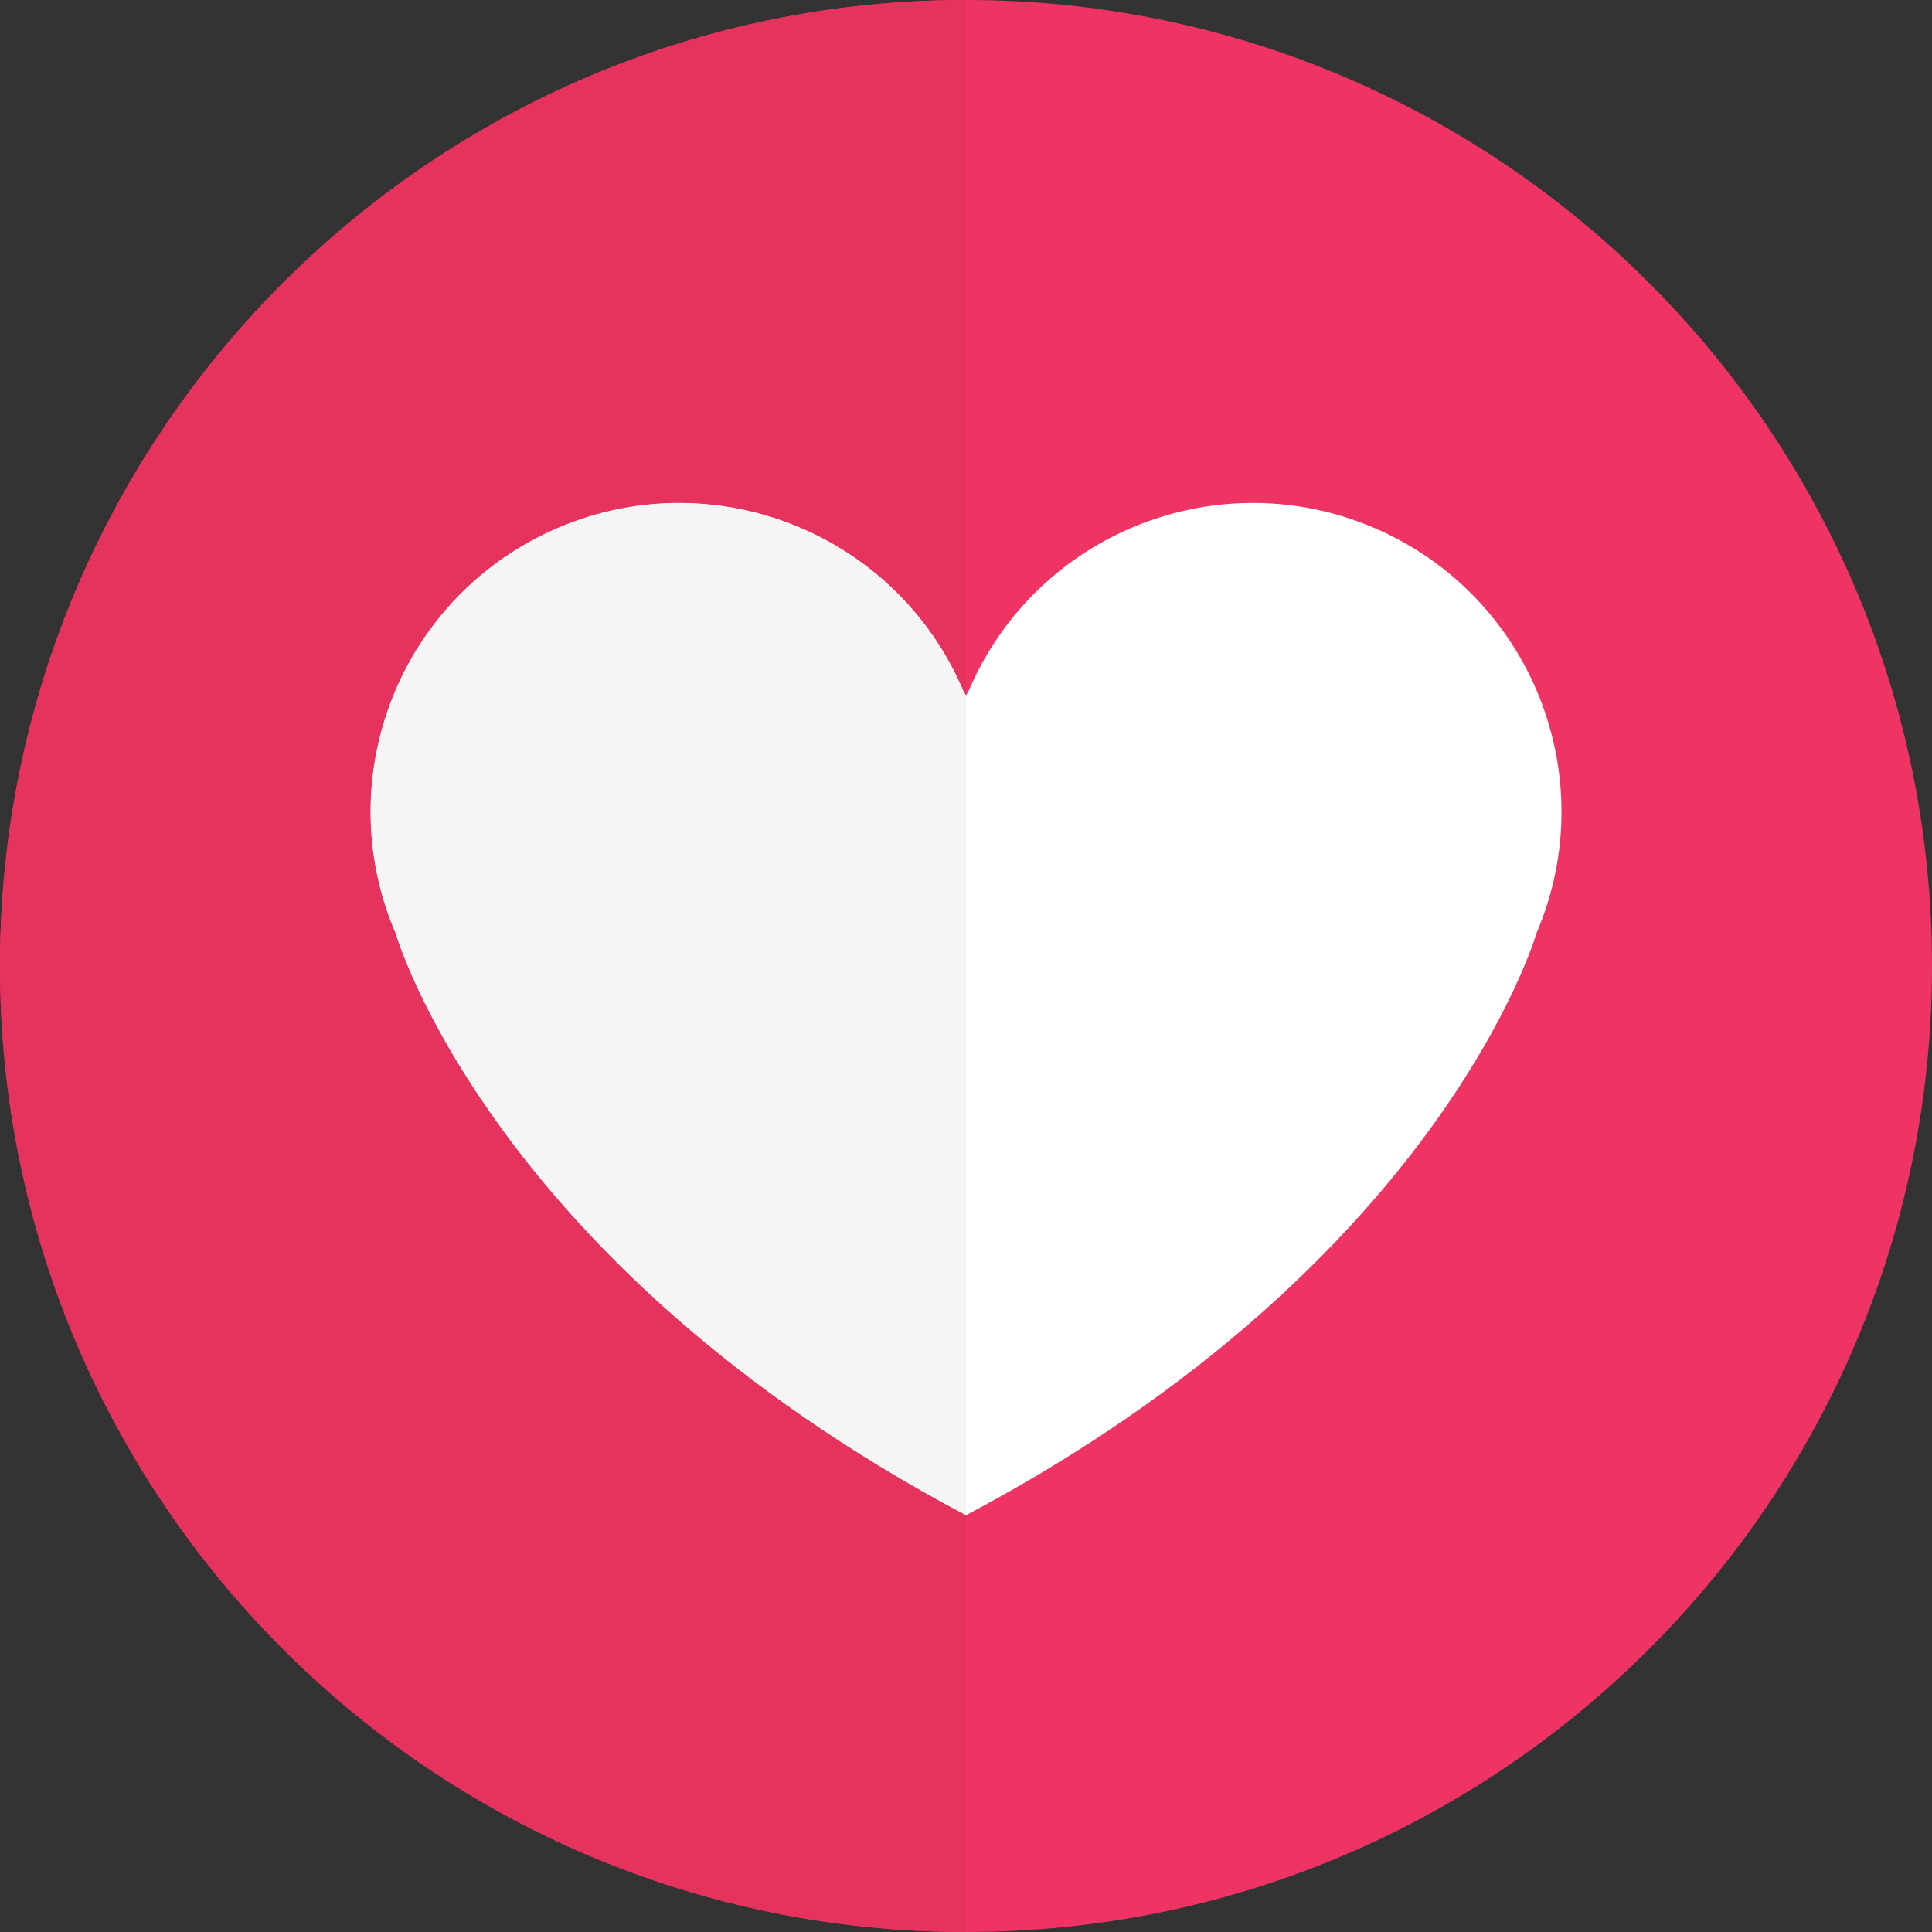
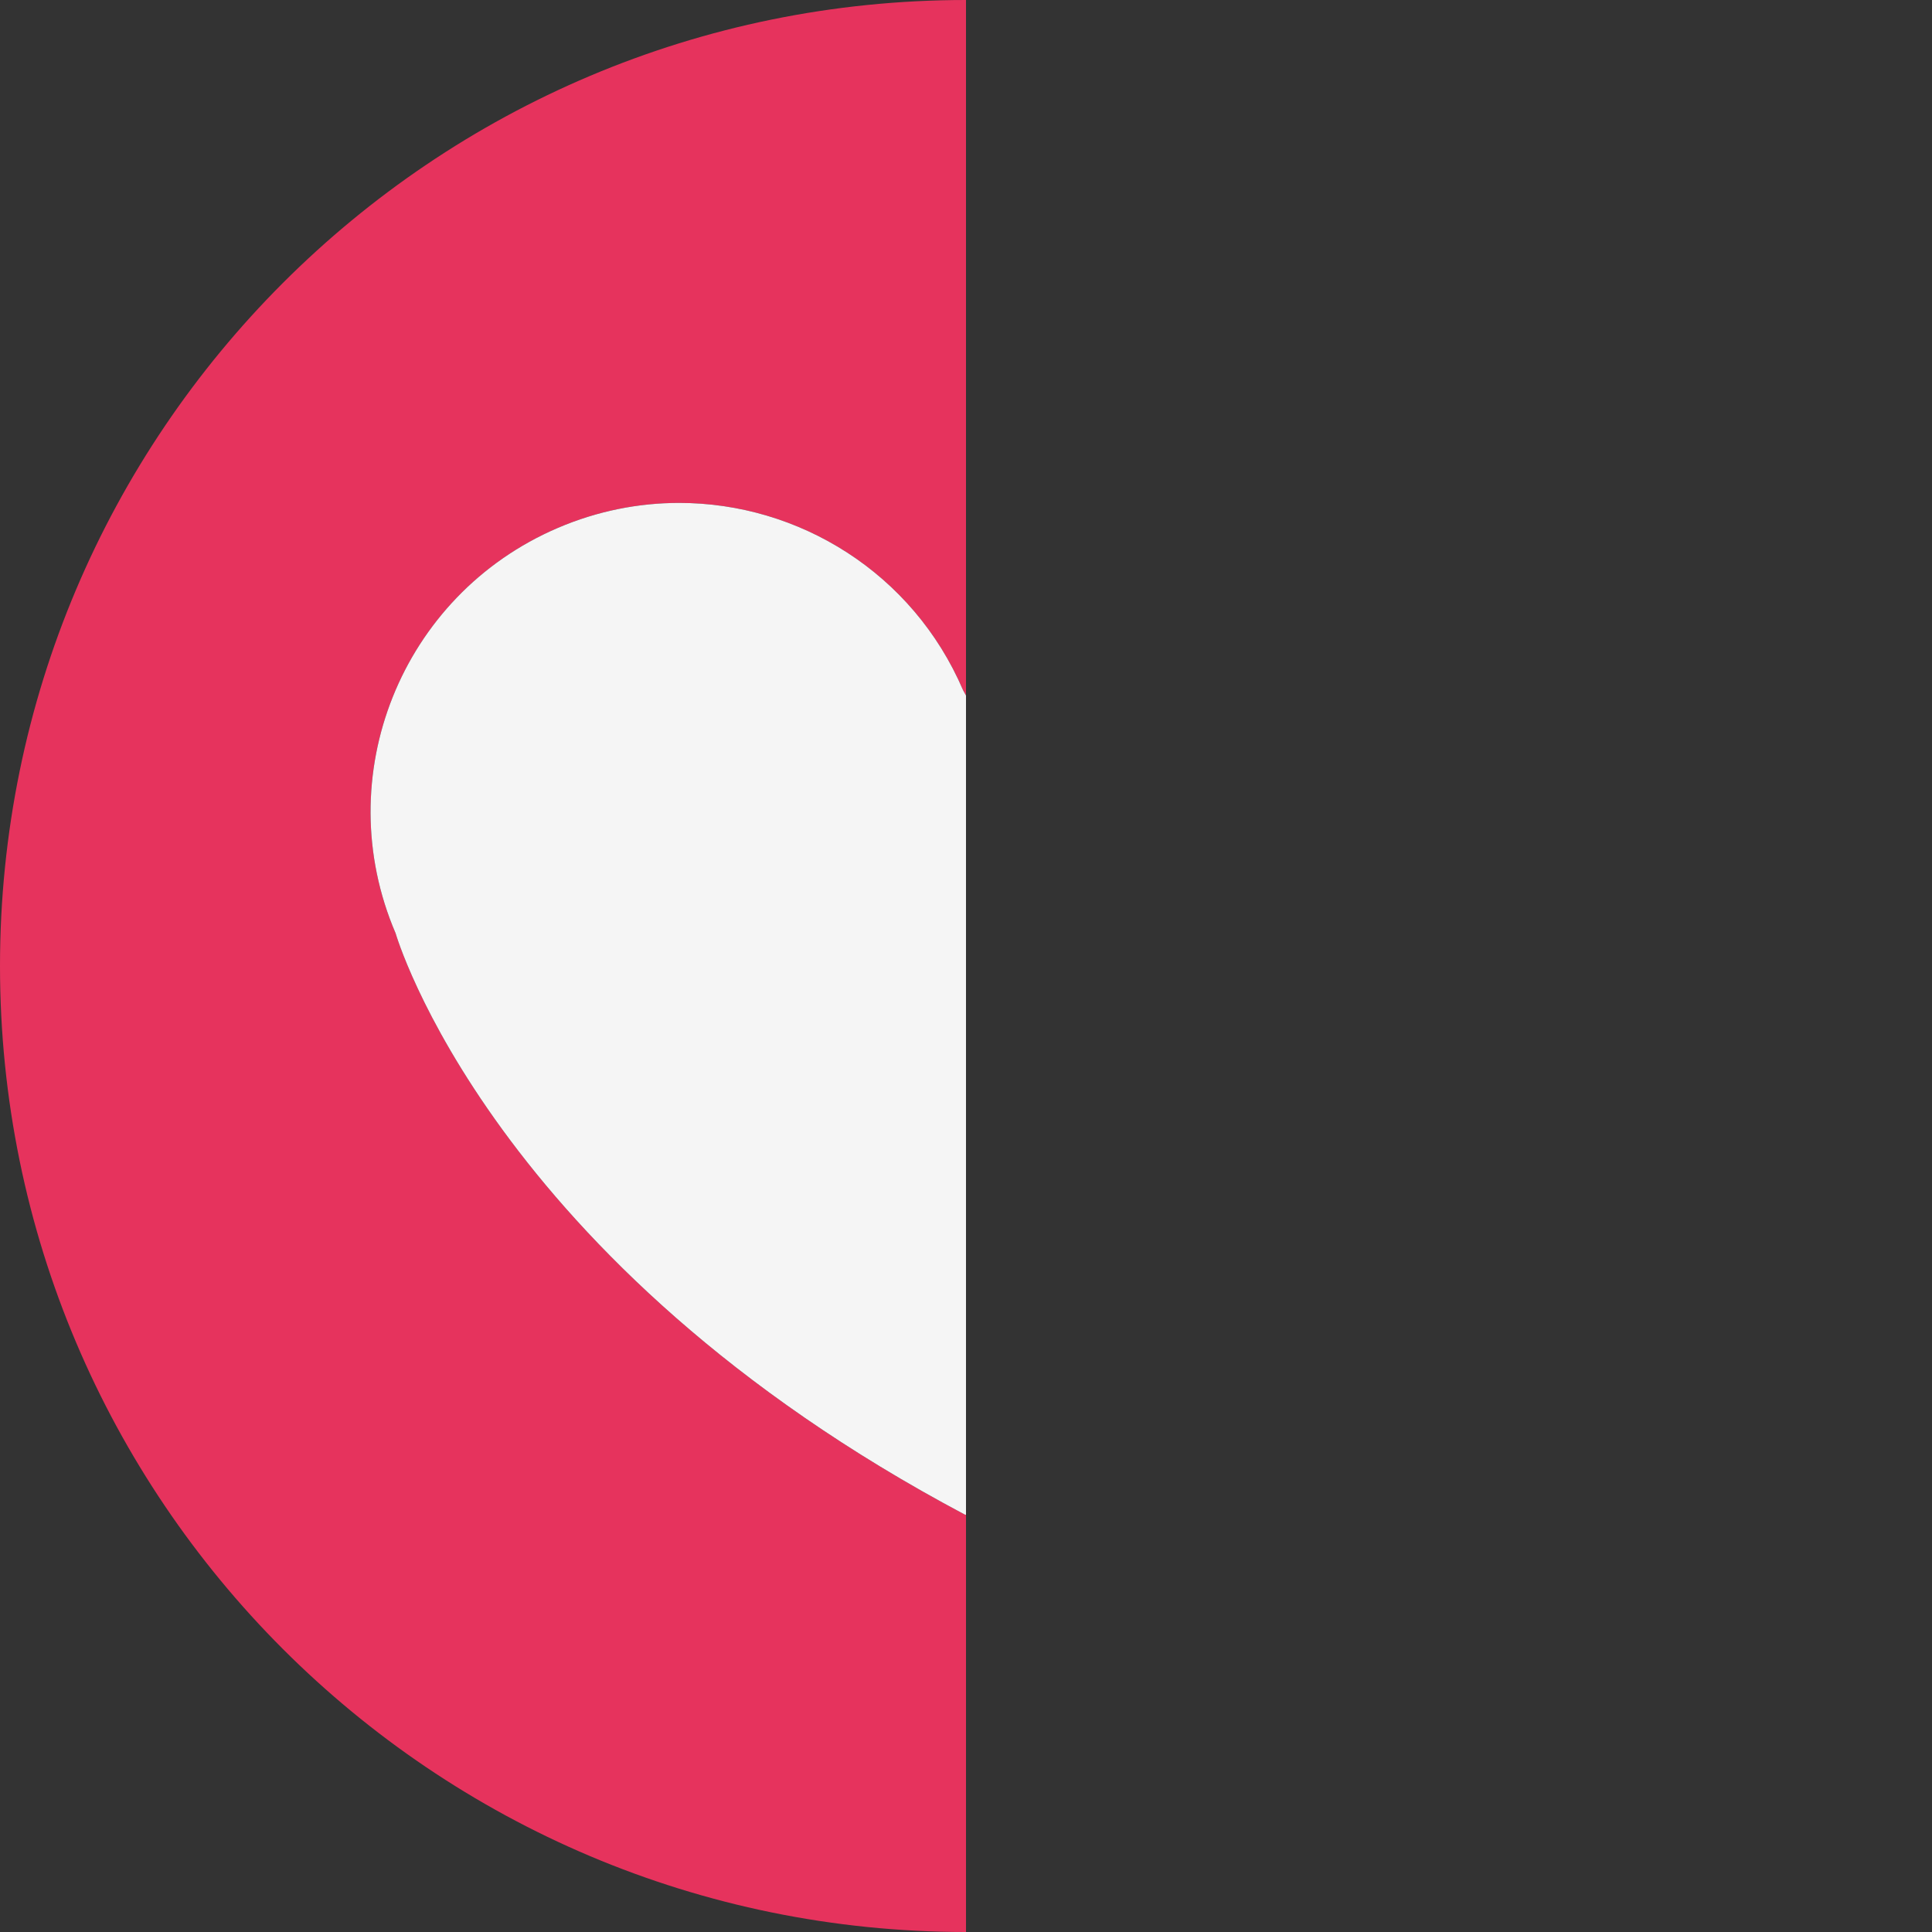
<svg xmlns="http://www.w3.org/2000/svg" height="494.68pt" version="1.1" viewBox="0 0 494.68 494.68" width="494.68pt">
  <rect x="0" y="0" width="494.68" height="494.68" fill="#333333" stroke="none" />
  <g id="surface1">
    <g id="change1_1">
-       <path d="m247.34-0.004c136.61 0 247.34 110.73 247.34 247.34 0 136.6-110.73 247.34-247.34 247.34-136.6 0-247.34-110.74-247.34-247.34 0-136.61 110.74-247.34 247.34-247.34" fill="#ef3463" />
-     </g>
+       </g>
    <g id="change2_1">
-       <path d="m247.11 387.84c-121.47-64.4-145.82-148.89-145.82-148.89-17.192-40.12 1.4-86.58 41.52-103.77s86.58 1.39 103.77 41.52l0.77 1.39 0.77-1.39c17.19-40.13 63.65-58.71 103.77-41.52s58.71 63.65 41.52 103.77c0 0-24.35 84.49-145.83 148.89h-0.47" fill="#fff" />
-     </g>
+       </g>
    <g id="change3_1">
      <path d="m247.34 494.68c-136.6 0-247.34-110.74-247.34-247.34 0-136.61 110.74-247.34 247.34-247.34v178.09l-0.76-1.39c-12.84-29.98-42.02-47.93-72.68-47.93-10.38 0-20.95 2.06-31.09 6.41-40.12 17.19-58.712 63.65-41.52 103.77 0 0 24.35 84.49 145.82 148.89h0.23v106.84" fill="#e6335d" />
    </g>
    <g id="change4_1">
      <path d="m247.34 387.84h-0.23c-121.47-64.4-145.82-148.89-145.82-148.89-17.192-40.12 1.4-86.58 41.52-103.77 10.14-4.35 20.71-6.41 31.09-6.41 30.66 0 59.84 17.95 72.68 47.93l0.76 1.39v209.75" fill="#f5f5f5" />
    </g>
  </g>
</svg>